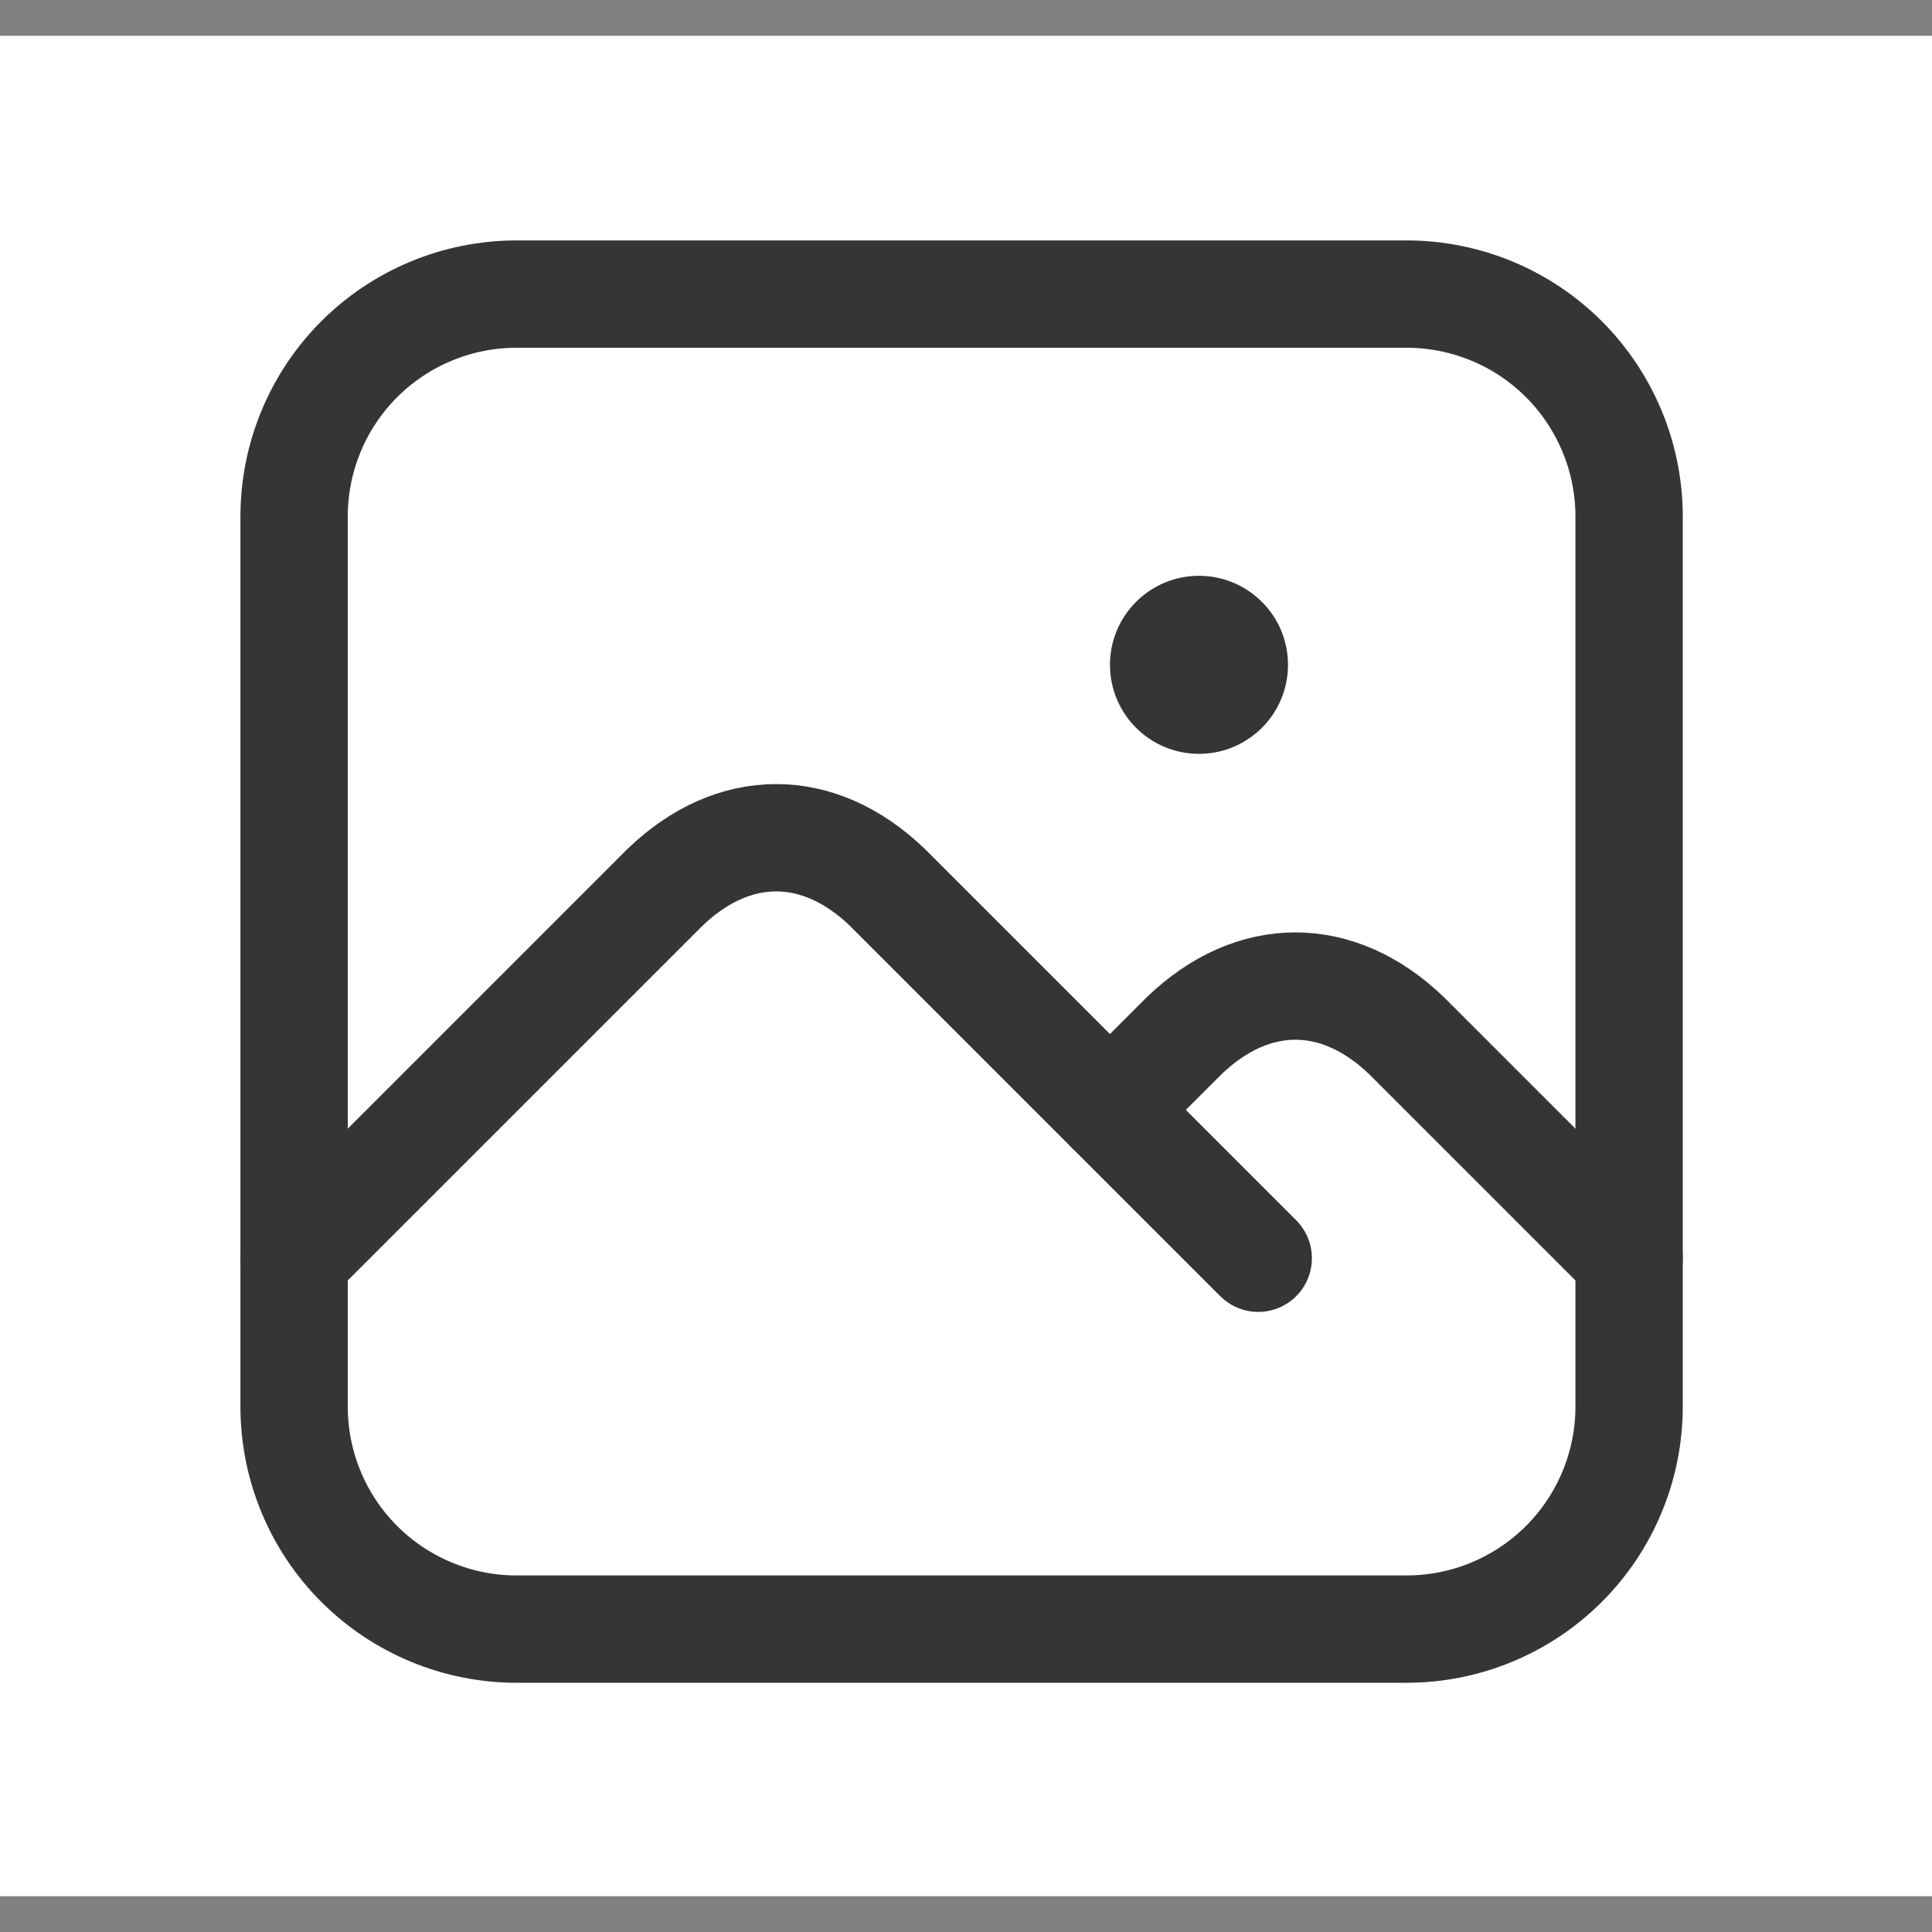
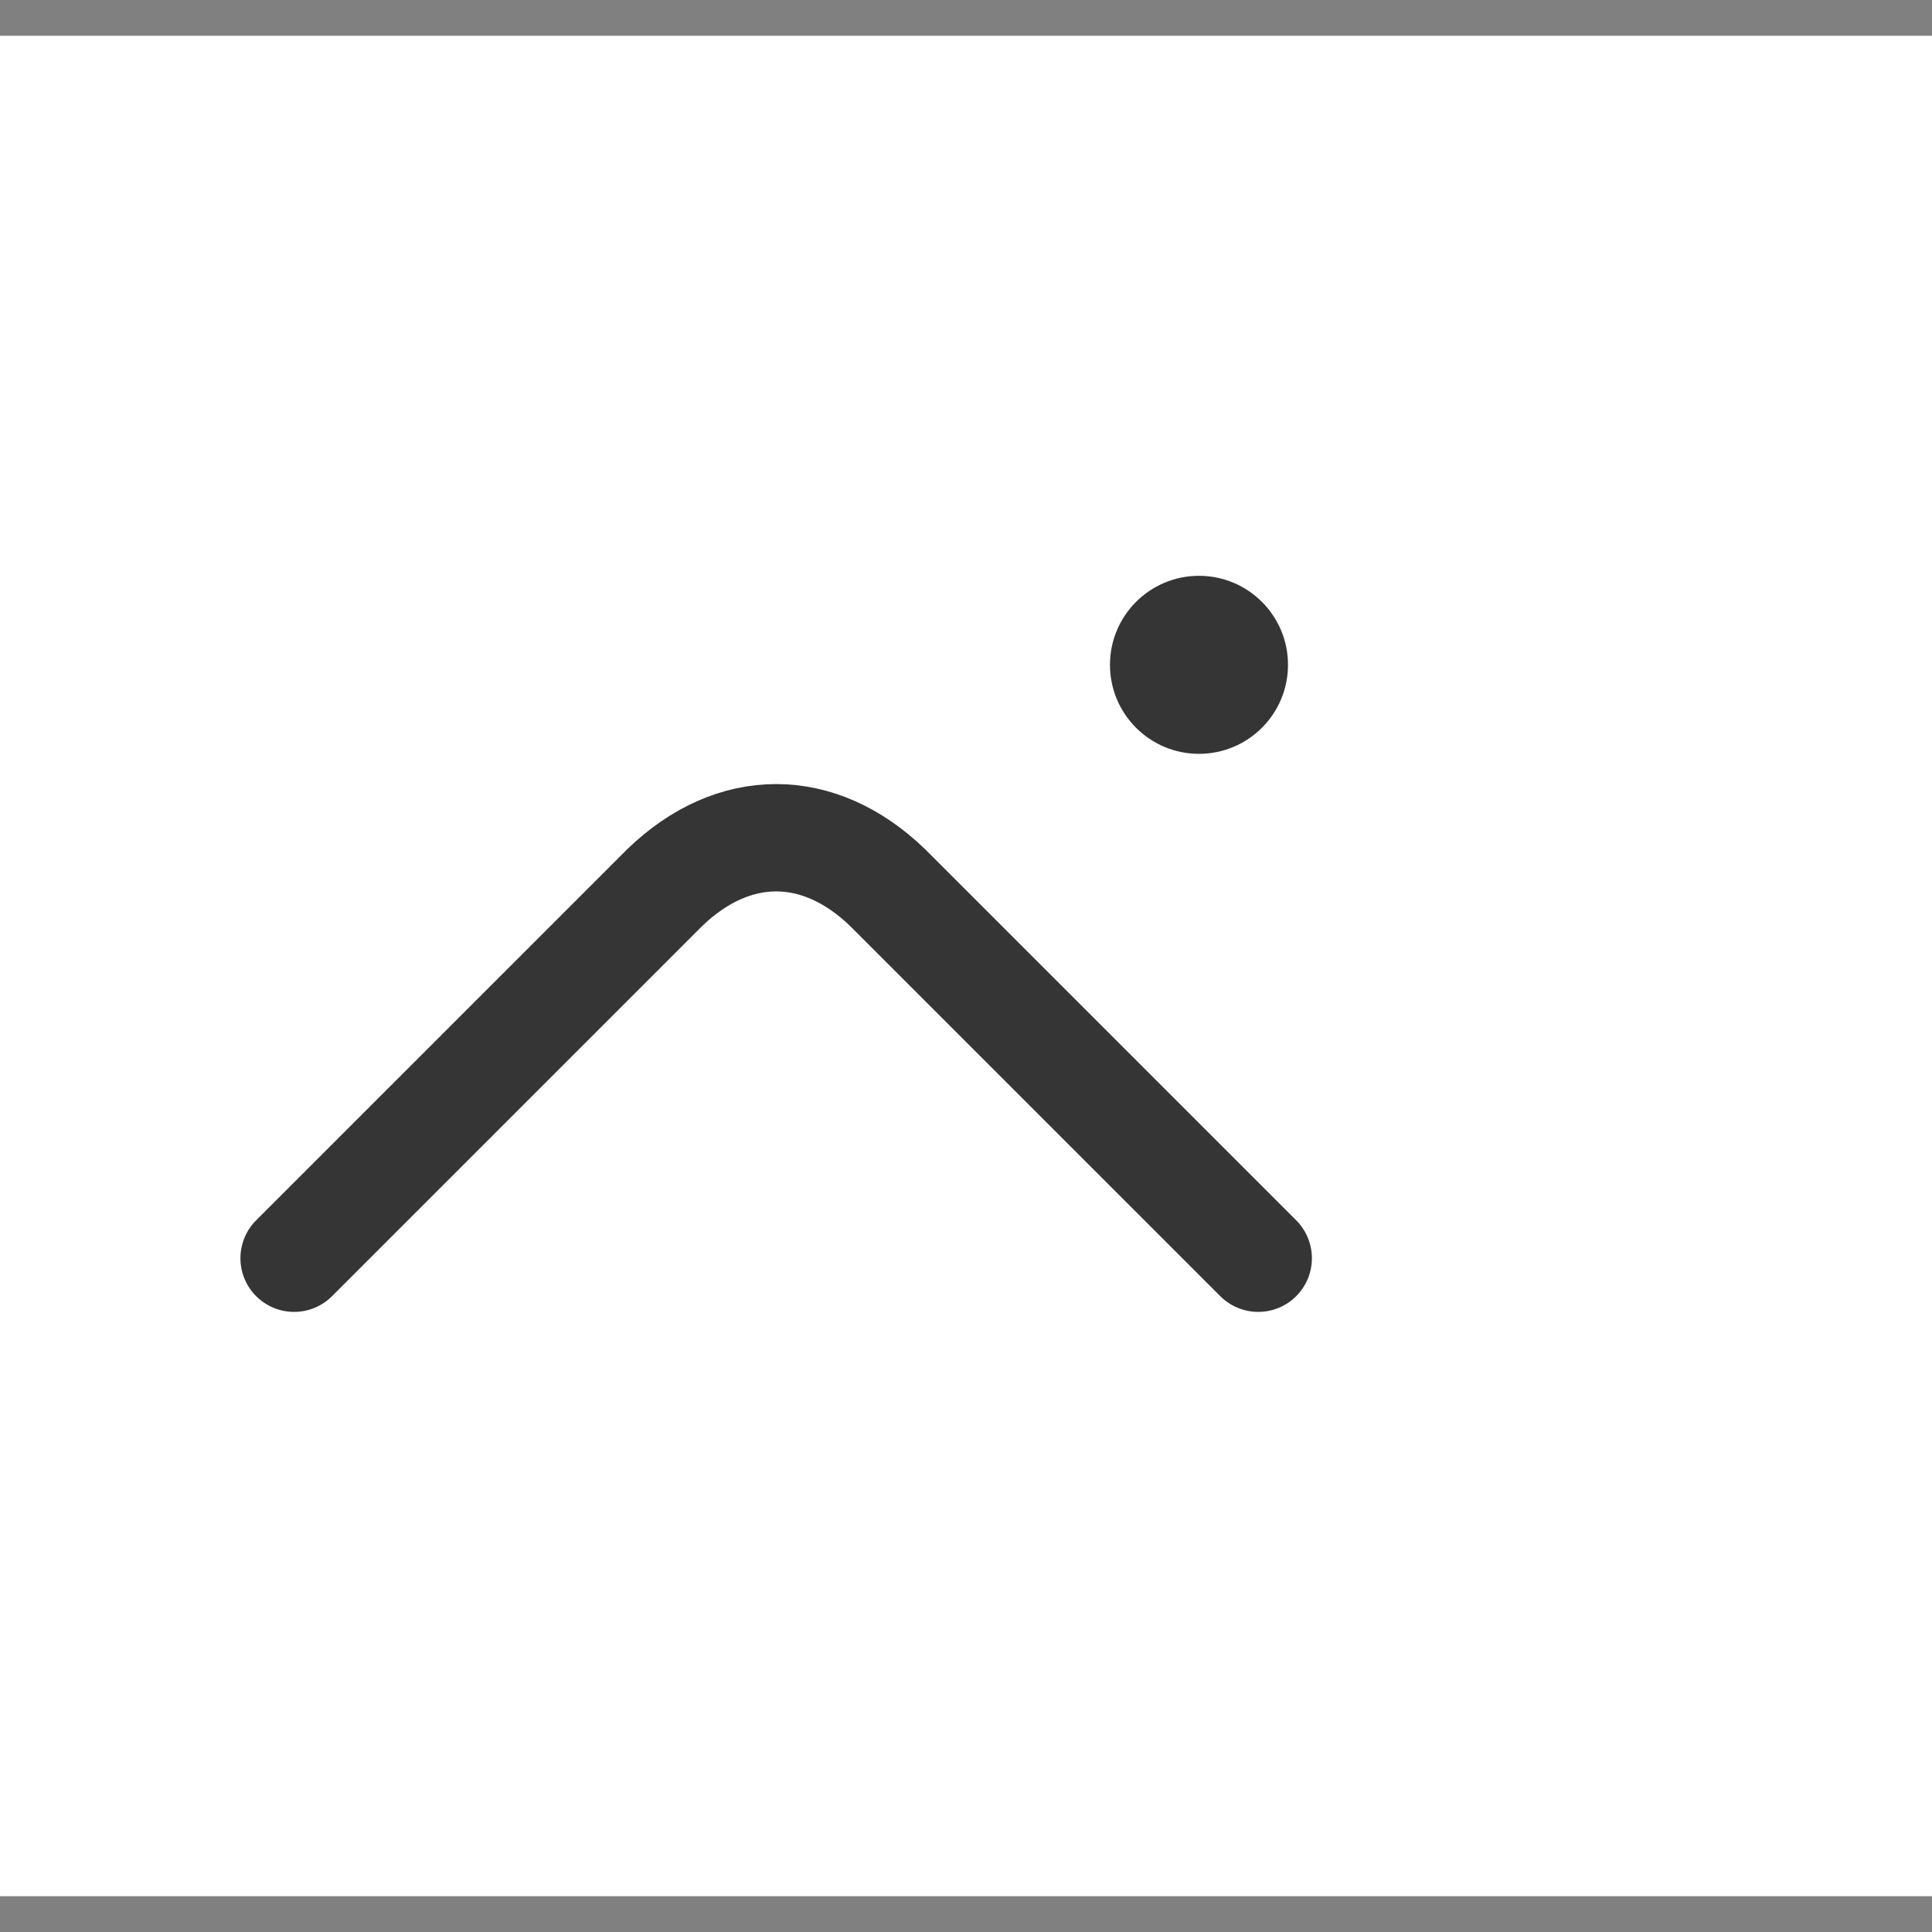
<svg xmlns="http://www.w3.org/2000/svg" width="27" height="27" viewBox="0 0 27 27" fill="none">
  <rect x="0" y="0" width="27" height="27" fill="#808080" stroke="none" />
  <rect width="27" height="26" transform="translate(0 0.5)" fill="white" />
-   <path d="M16.548 9.292H16.558M4.11 7.219C4.11 6.394 4.437 5.604 5.02 5.02C5.604 4.437 6.394 4.11 7.219 4.11H19.657C20.482 4.11 21.273 4.437 21.856 5.02C22.439 5.604 22.767 6.394 22.767 7.219V19.657C22.767 20.482 22.439 21.273 21.856 21.856C21.273 22.439 20.482 22.767 19.657 22.767H7.219C6.394 22.767 5.604 22.439 5.02 21.856C4.437 21.273 4.11 20.482 4.11 19.657V7.219Z" stroke="#353535" stroke-width="1.5" stroke-linecap="round" stroke-linejoin="round" />
  <path d="M4.11 17.584L9.292 12.402C10.254 11.476 11.44 11.476 12.402 12.402L17.584 17.584" stroke="#353535" stroke-width="1.5" stroke-linecap="round" stroke-linejoin="round" />
-   <path d="M15.511 15.511L16.548 14.475C17.51 13.549 18.696 13.549 19.658 14.475L22.767 17.584" stroke="#353535" stroke-width="1.5" stroke-linecap="round" stroke-linejoin="round" />
  <circle cx="16.756" cy="9.291" r="1.244" fill="#353535" />
</svg>